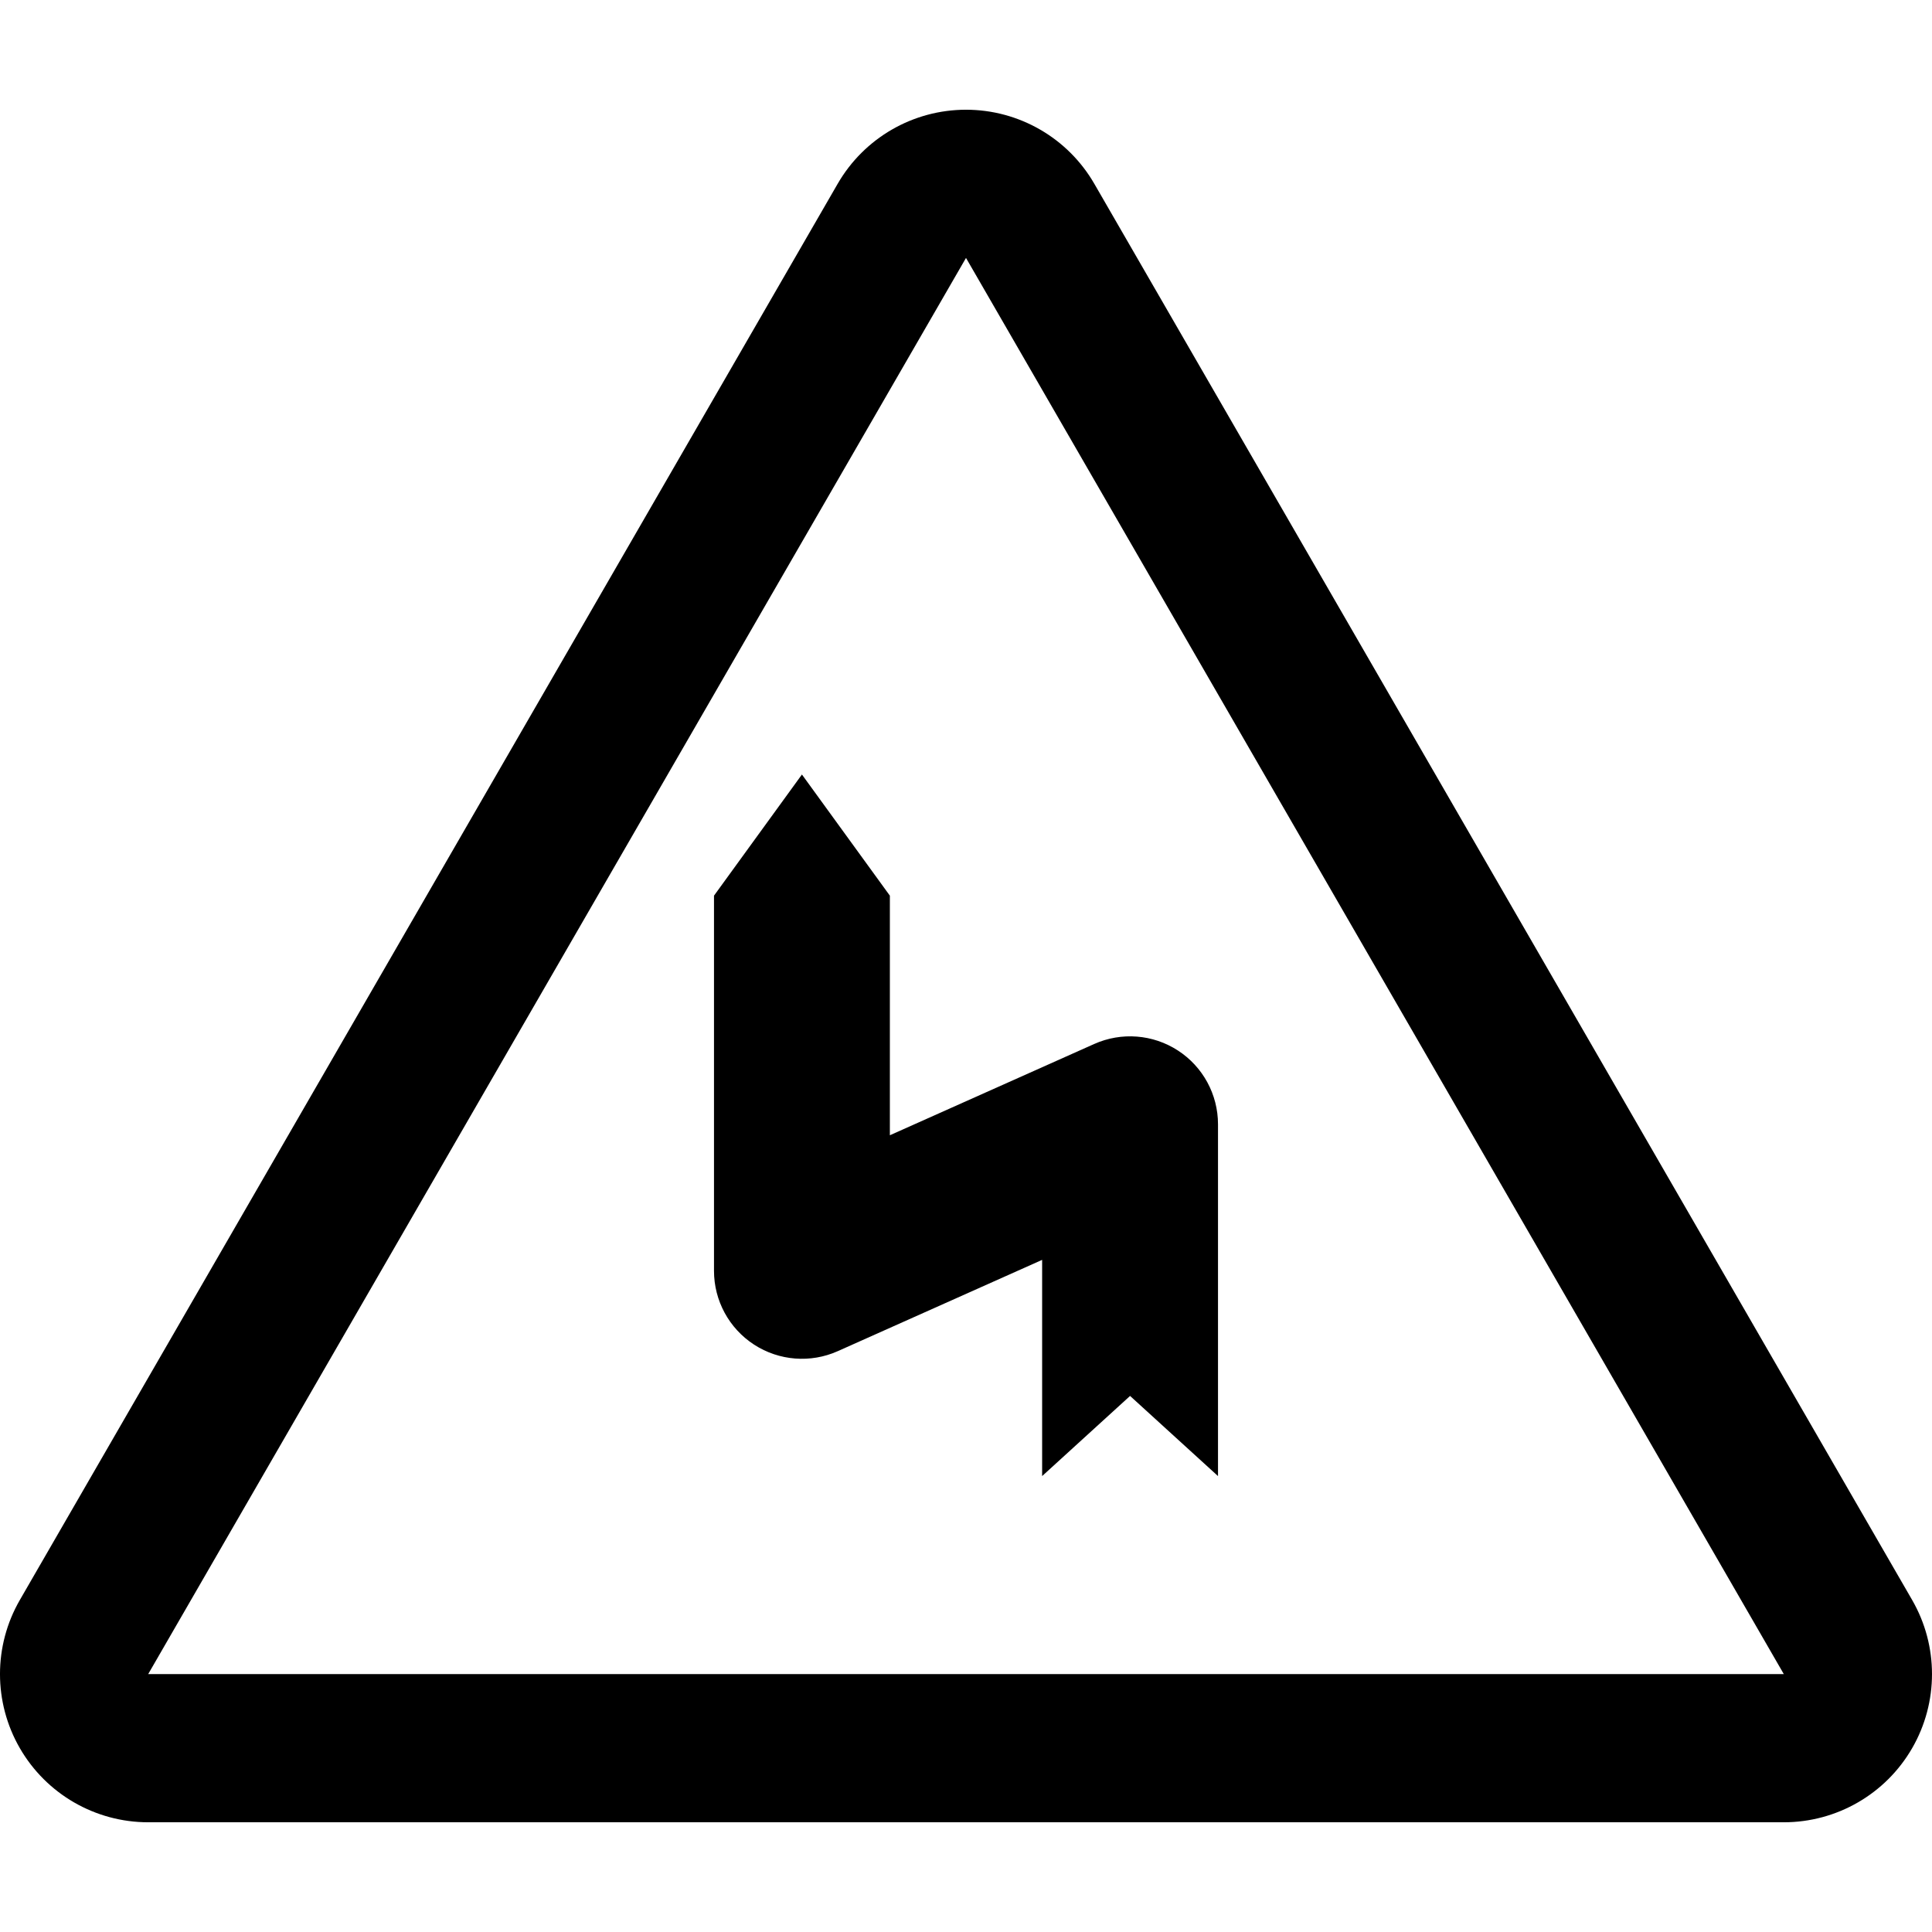
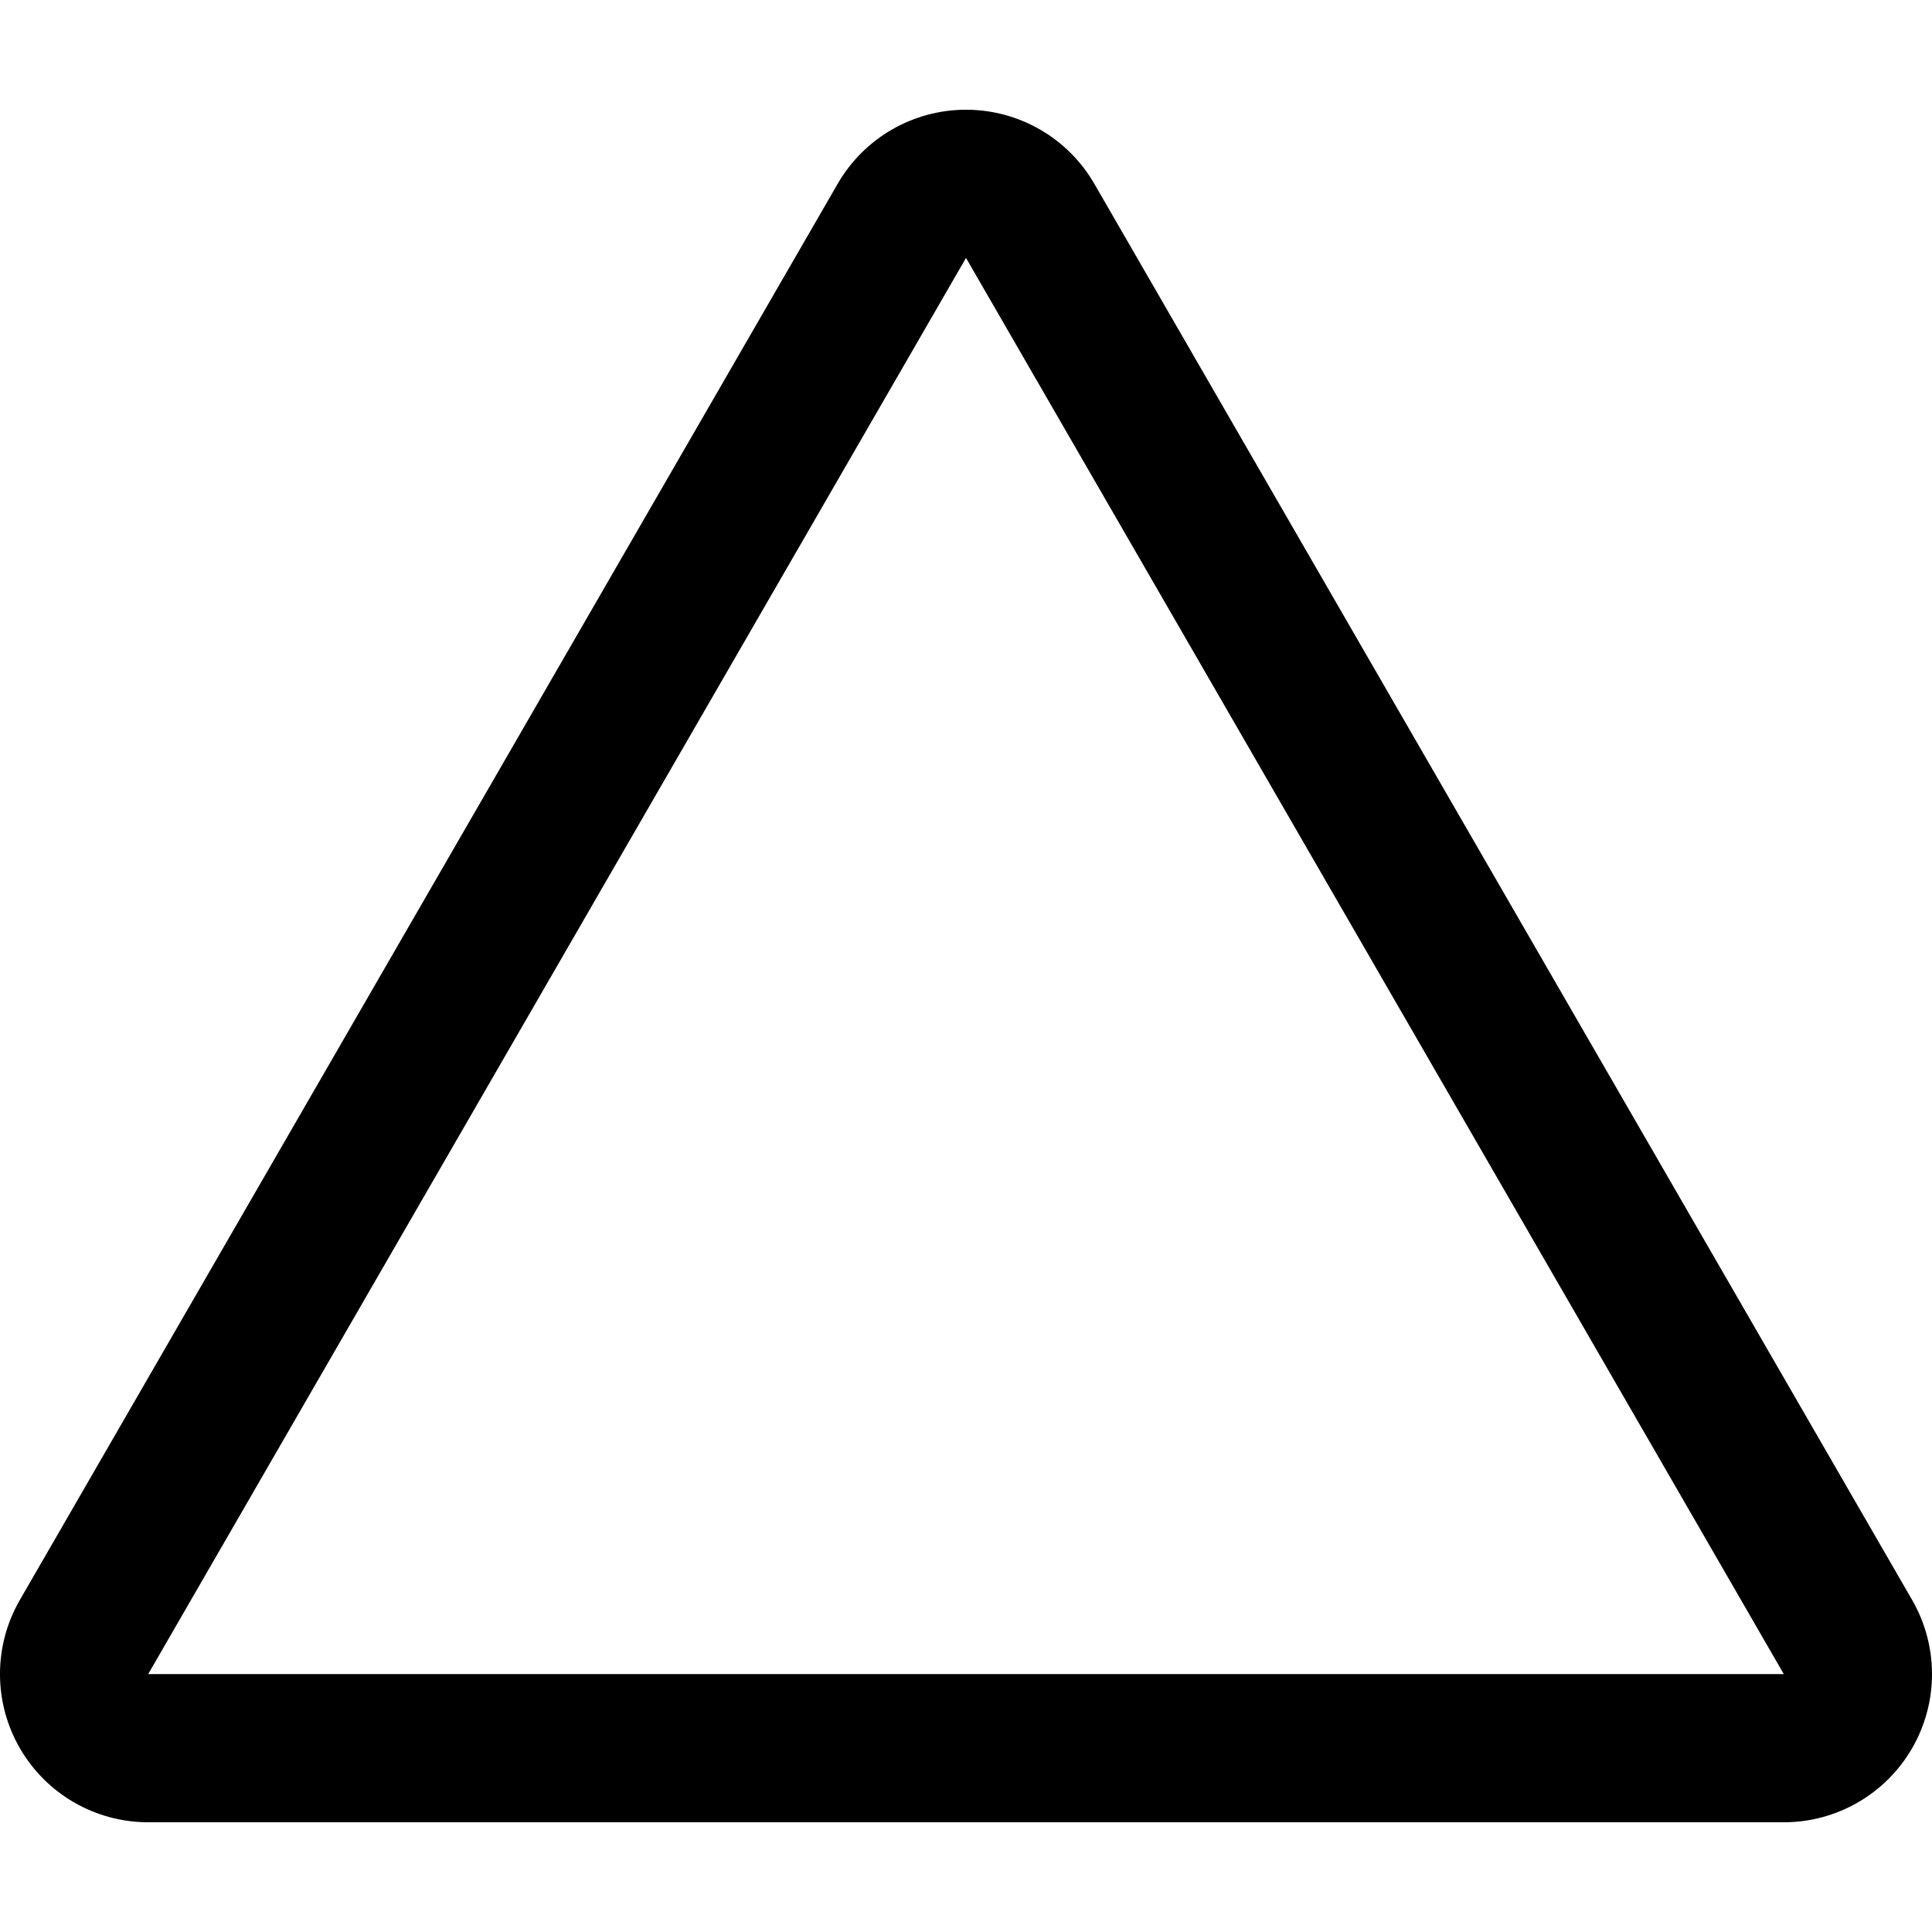
<svg xmlns="http://www.w3.org/2000/svg" fill="#000000" height="800px" width="800px" version="1.1" id="Capa_1" viewBox="0 0 329.562 329.562" xml:space="preserve">
  <g>
    <path d="M164.781,43.997l139.5,241.568h-279L164.781,43.997 M164.781,18.717c-9.031,0-17.377,4.816-21.893,12.638L3.388,272.923   c-4.518,7.821-4.518,17.46-0.002,25.282c4.516,7.822,12.862,12.641,21.895,12.641h279c9.031,0,17.379-4.818,21.895-12.641   c4.516-7.822,4.516-17.461-0.002-25.282l-139.5-241.568C182.158,23.533,173.812,18.717,164.781,18.717L164.781,18.717z" />
-     <path d="M136.794,132.117l15,20.666v40.871l34.856-15.57c4.642-2.074,10.015-1.656,14.28,1.111   c4.264,2.766,6.838,7.502,6.838,12.584v60.01l-15-13.67l-15,13.67V214.91l-34.856,15.57c-4.64,2.072-10.014,1.654-14.281-1.111   c-4.263-2.766-6.837-7.502-6.837-12.584v-64.002L136.794,132.117z" />
  </g>
</svg>